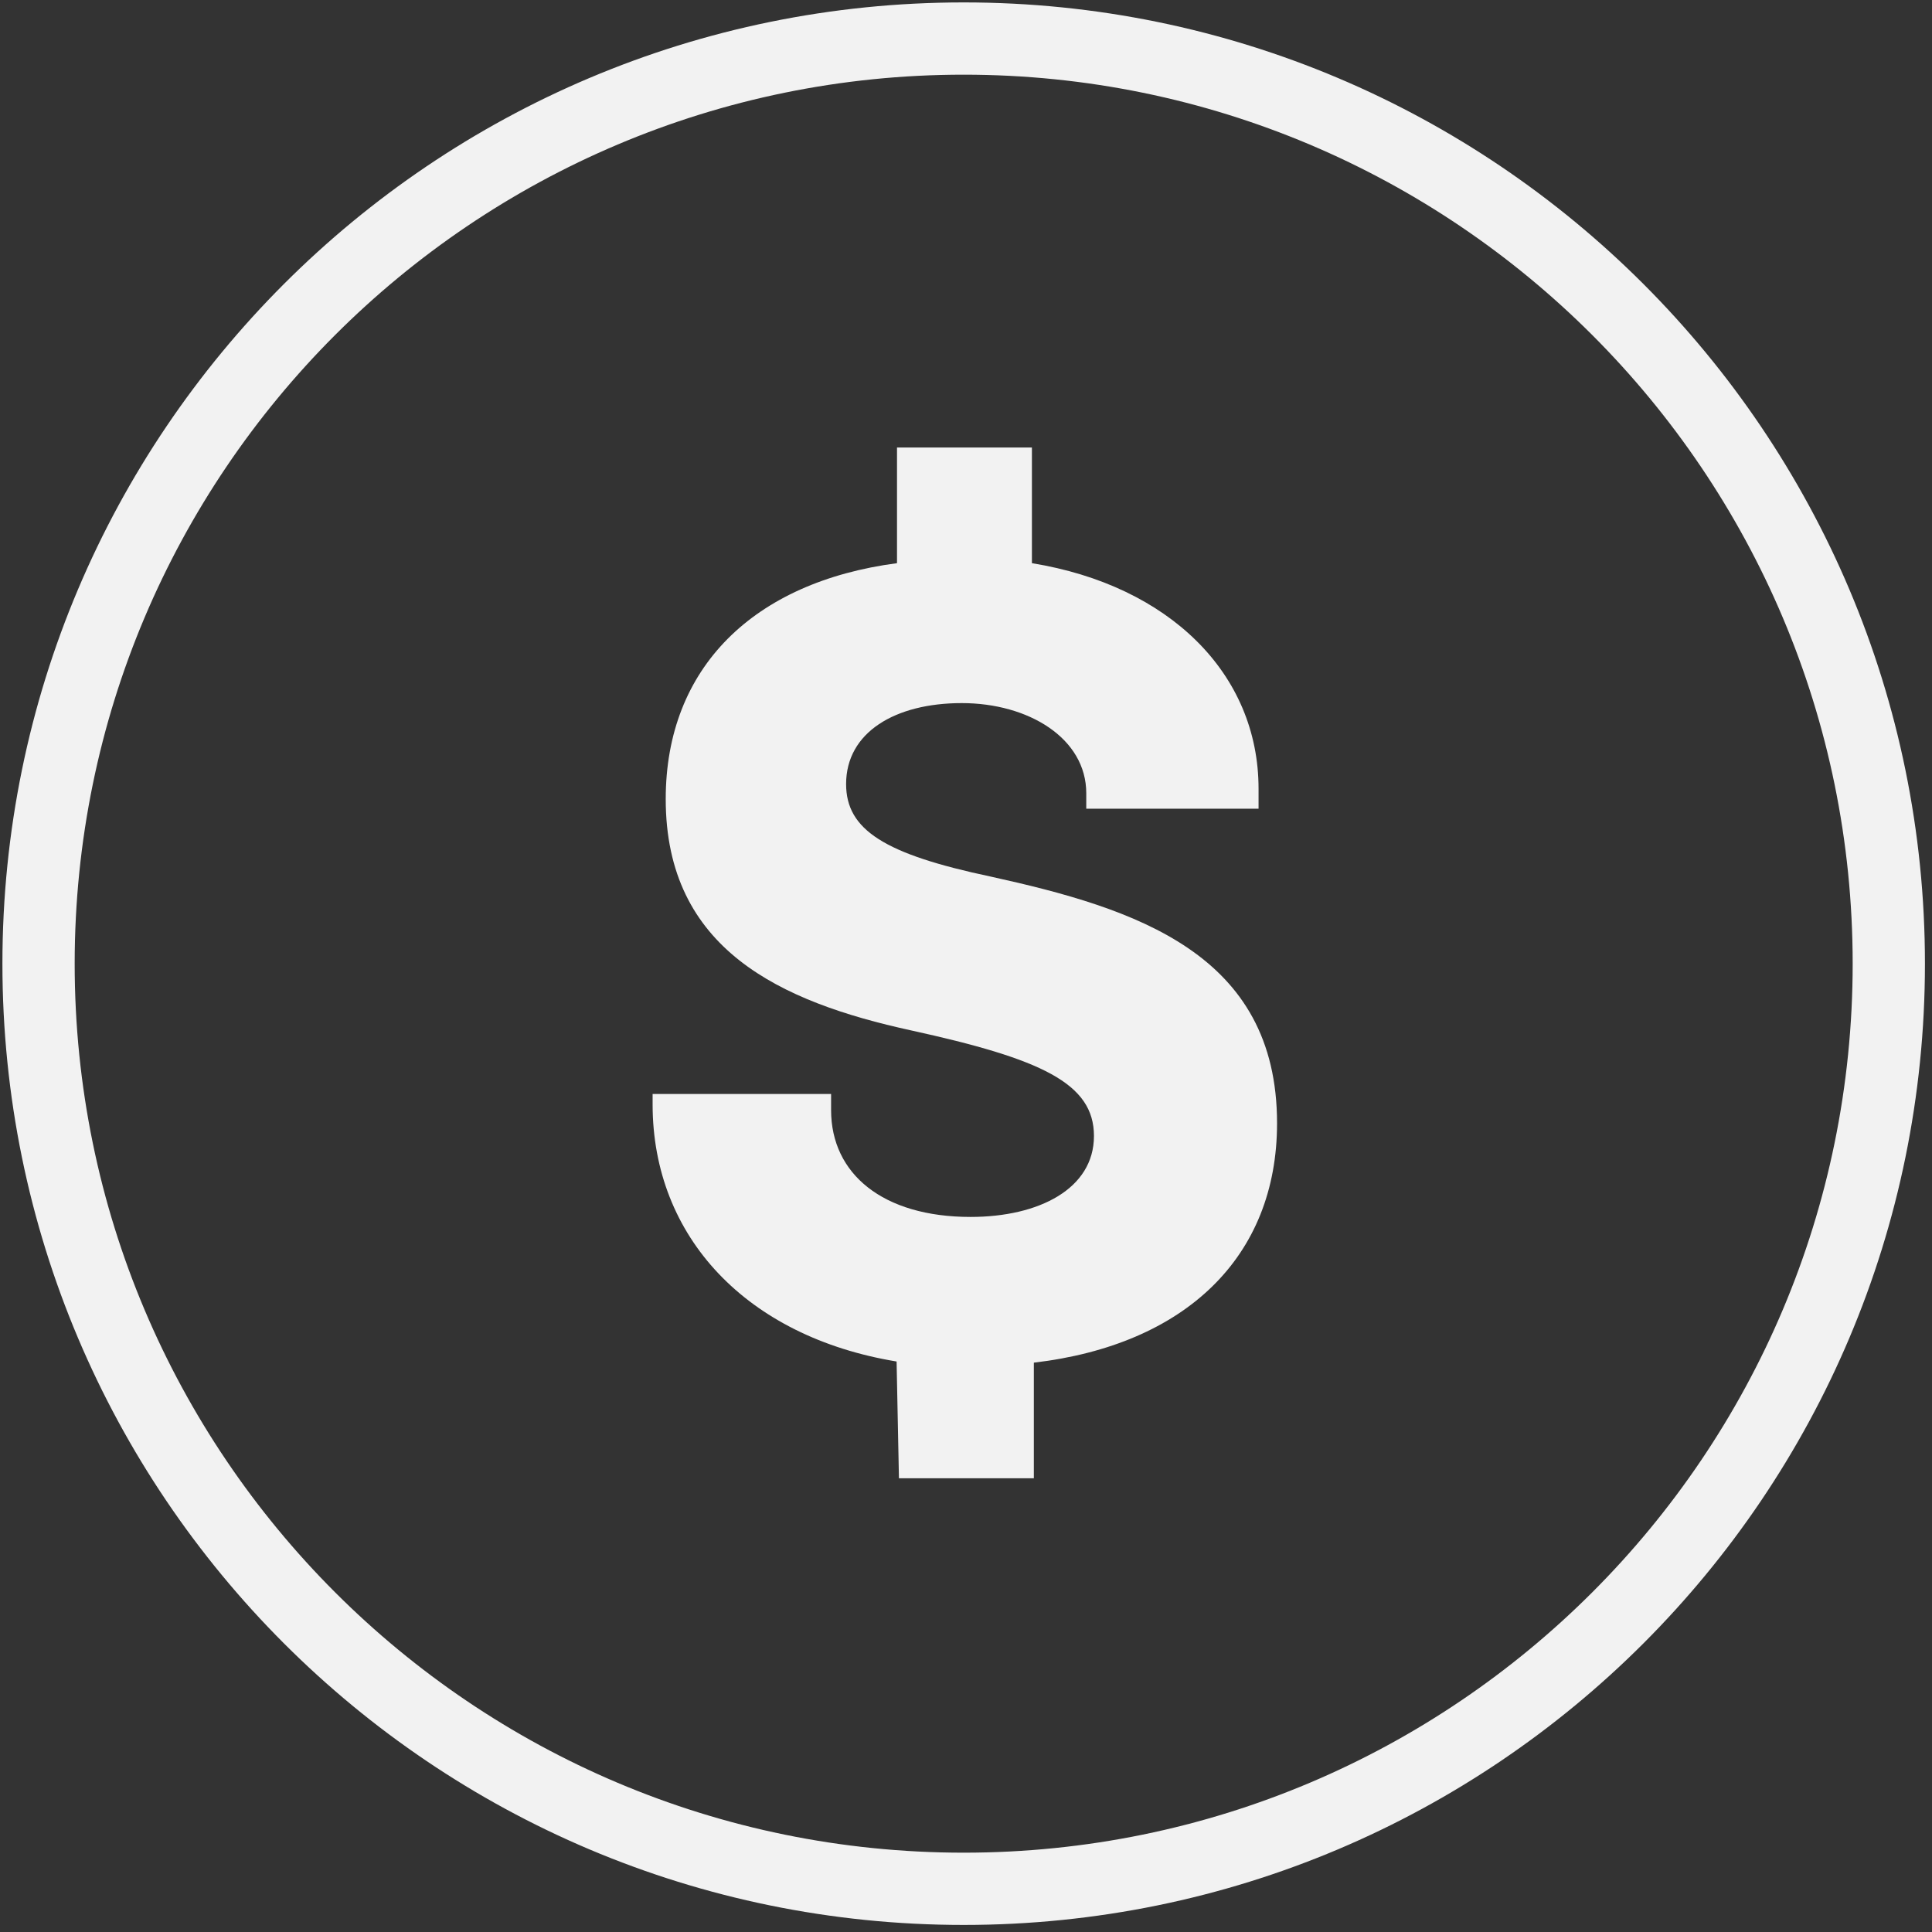
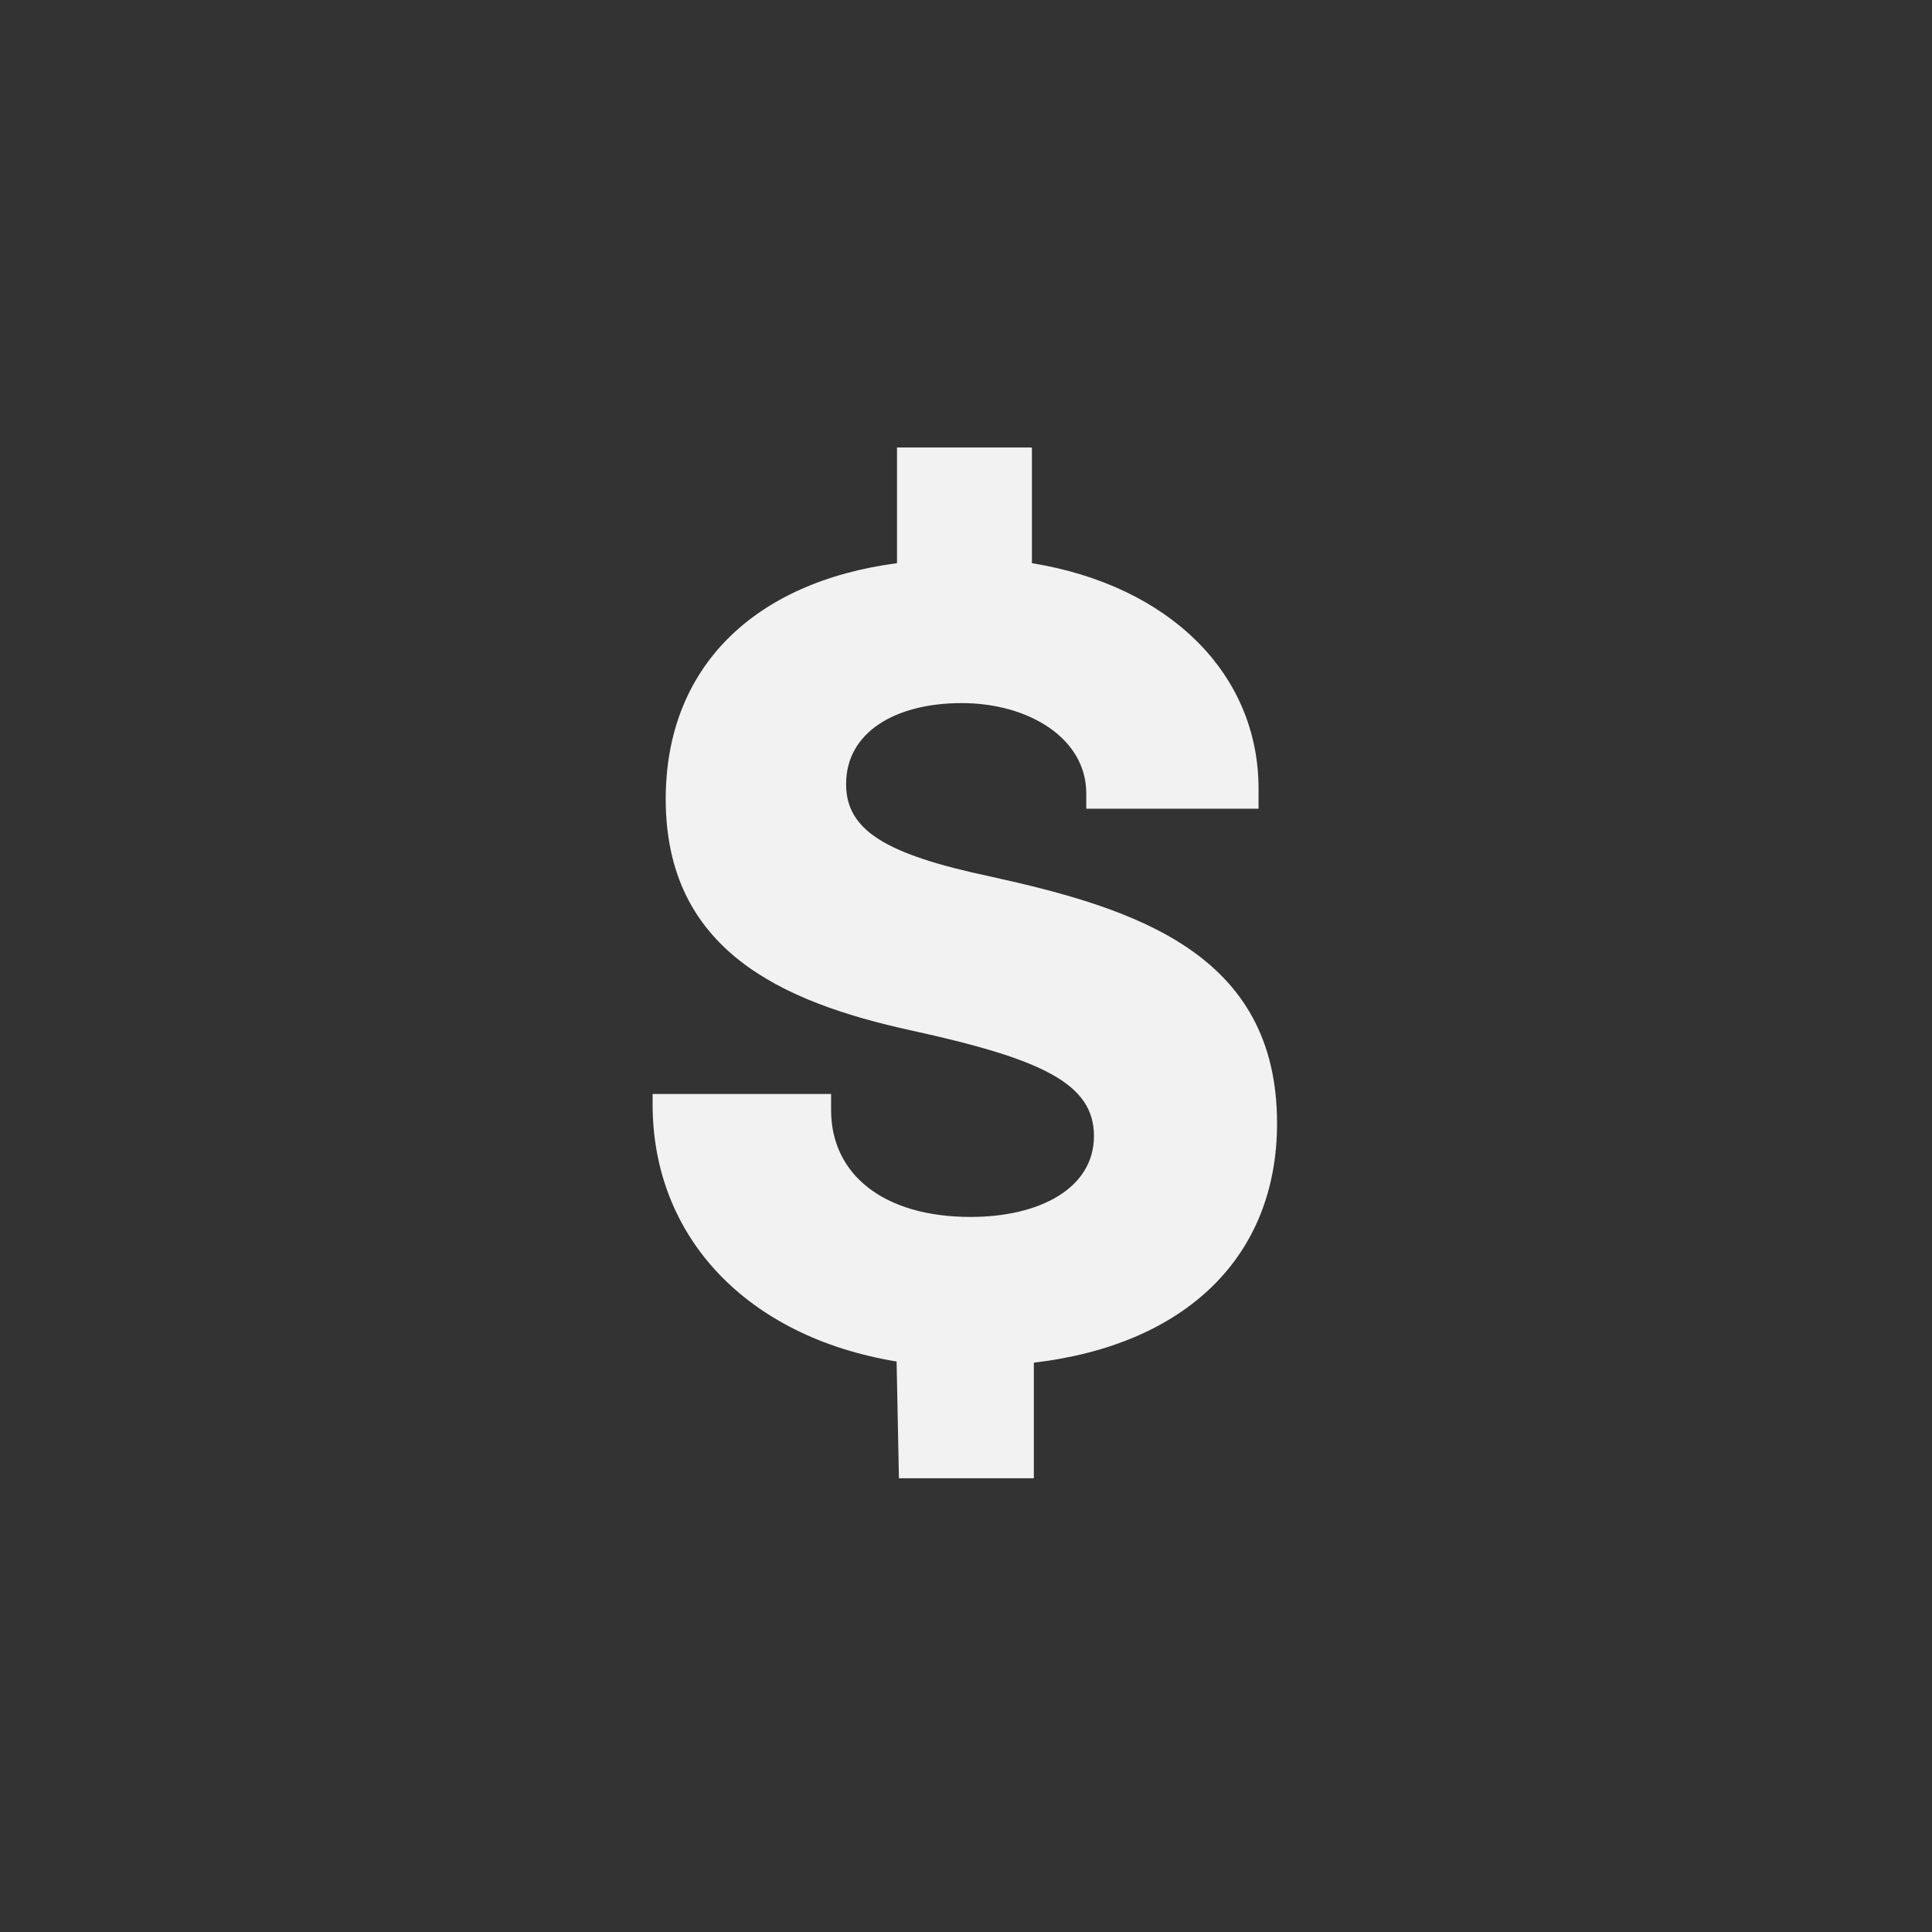
<svg xmlns="http://www.w3.org/2000/svg" width="52" height="52" viewBox="0 0 52 52" fill="none">
  <rect x="0" y="0" width="52" height="52" fill="#333333" stroke="none" />
-   <path fill-rule="evenodd" clip-rule="evenodd" d="M25.938 2.01C12.723 2.01 2.01 12.723 2.01 25.938C2.01 39.152 12.723 49.865 25.938 49.865C39.152 49.865 49.865 39.152 49.865 25.938C49.865 12.723 39.152 2.01 25.938 2.01ZM0.065 25.938C0.065 11.649 11.648 0.065 25.938 0.065C40.227 0.065 51.81 11.649 51.81 25.938C51.81 40.227 40.227 51.81 25.938 51.81C11.648 51.81 0.065 40.227 0.065 25.938Z" fill="#F2F2F2" />
  <path d="M24.132 36.645C20.096 35.98 17.565 33.293 17.565 29.724V29.444H22.369V29.88C22.369 31.592 23.759 32.754 26.124 32.754C27.961 32.754 29.444 31.997 29.444 30.575C29.444 29.154 28.023 28.5 24.516 27.732C21.009 26.965 17.918 25.554 17.918 21.507C17.918 17.97 20.283 15.666 24.143 15.158V12.045H27.774V15.158C31.478 15.76 33.874 18.136 33.874 21.227V21.767H29.237V21.352C29.237 19.868 27.68 18.924 25.886 18.924C24.091 18.924 22.773 19.712 22.773 21.103C22.773 22.337 23.811 22.991 26.664 23.593C30.575 24.454 34.372 25.668 34.372 30.233C34.372 33.833 31.903 36.198 27.826 36.676V39.788H24.195L24.132 36.645Z" fill="#F2F2F2" />
</svg>